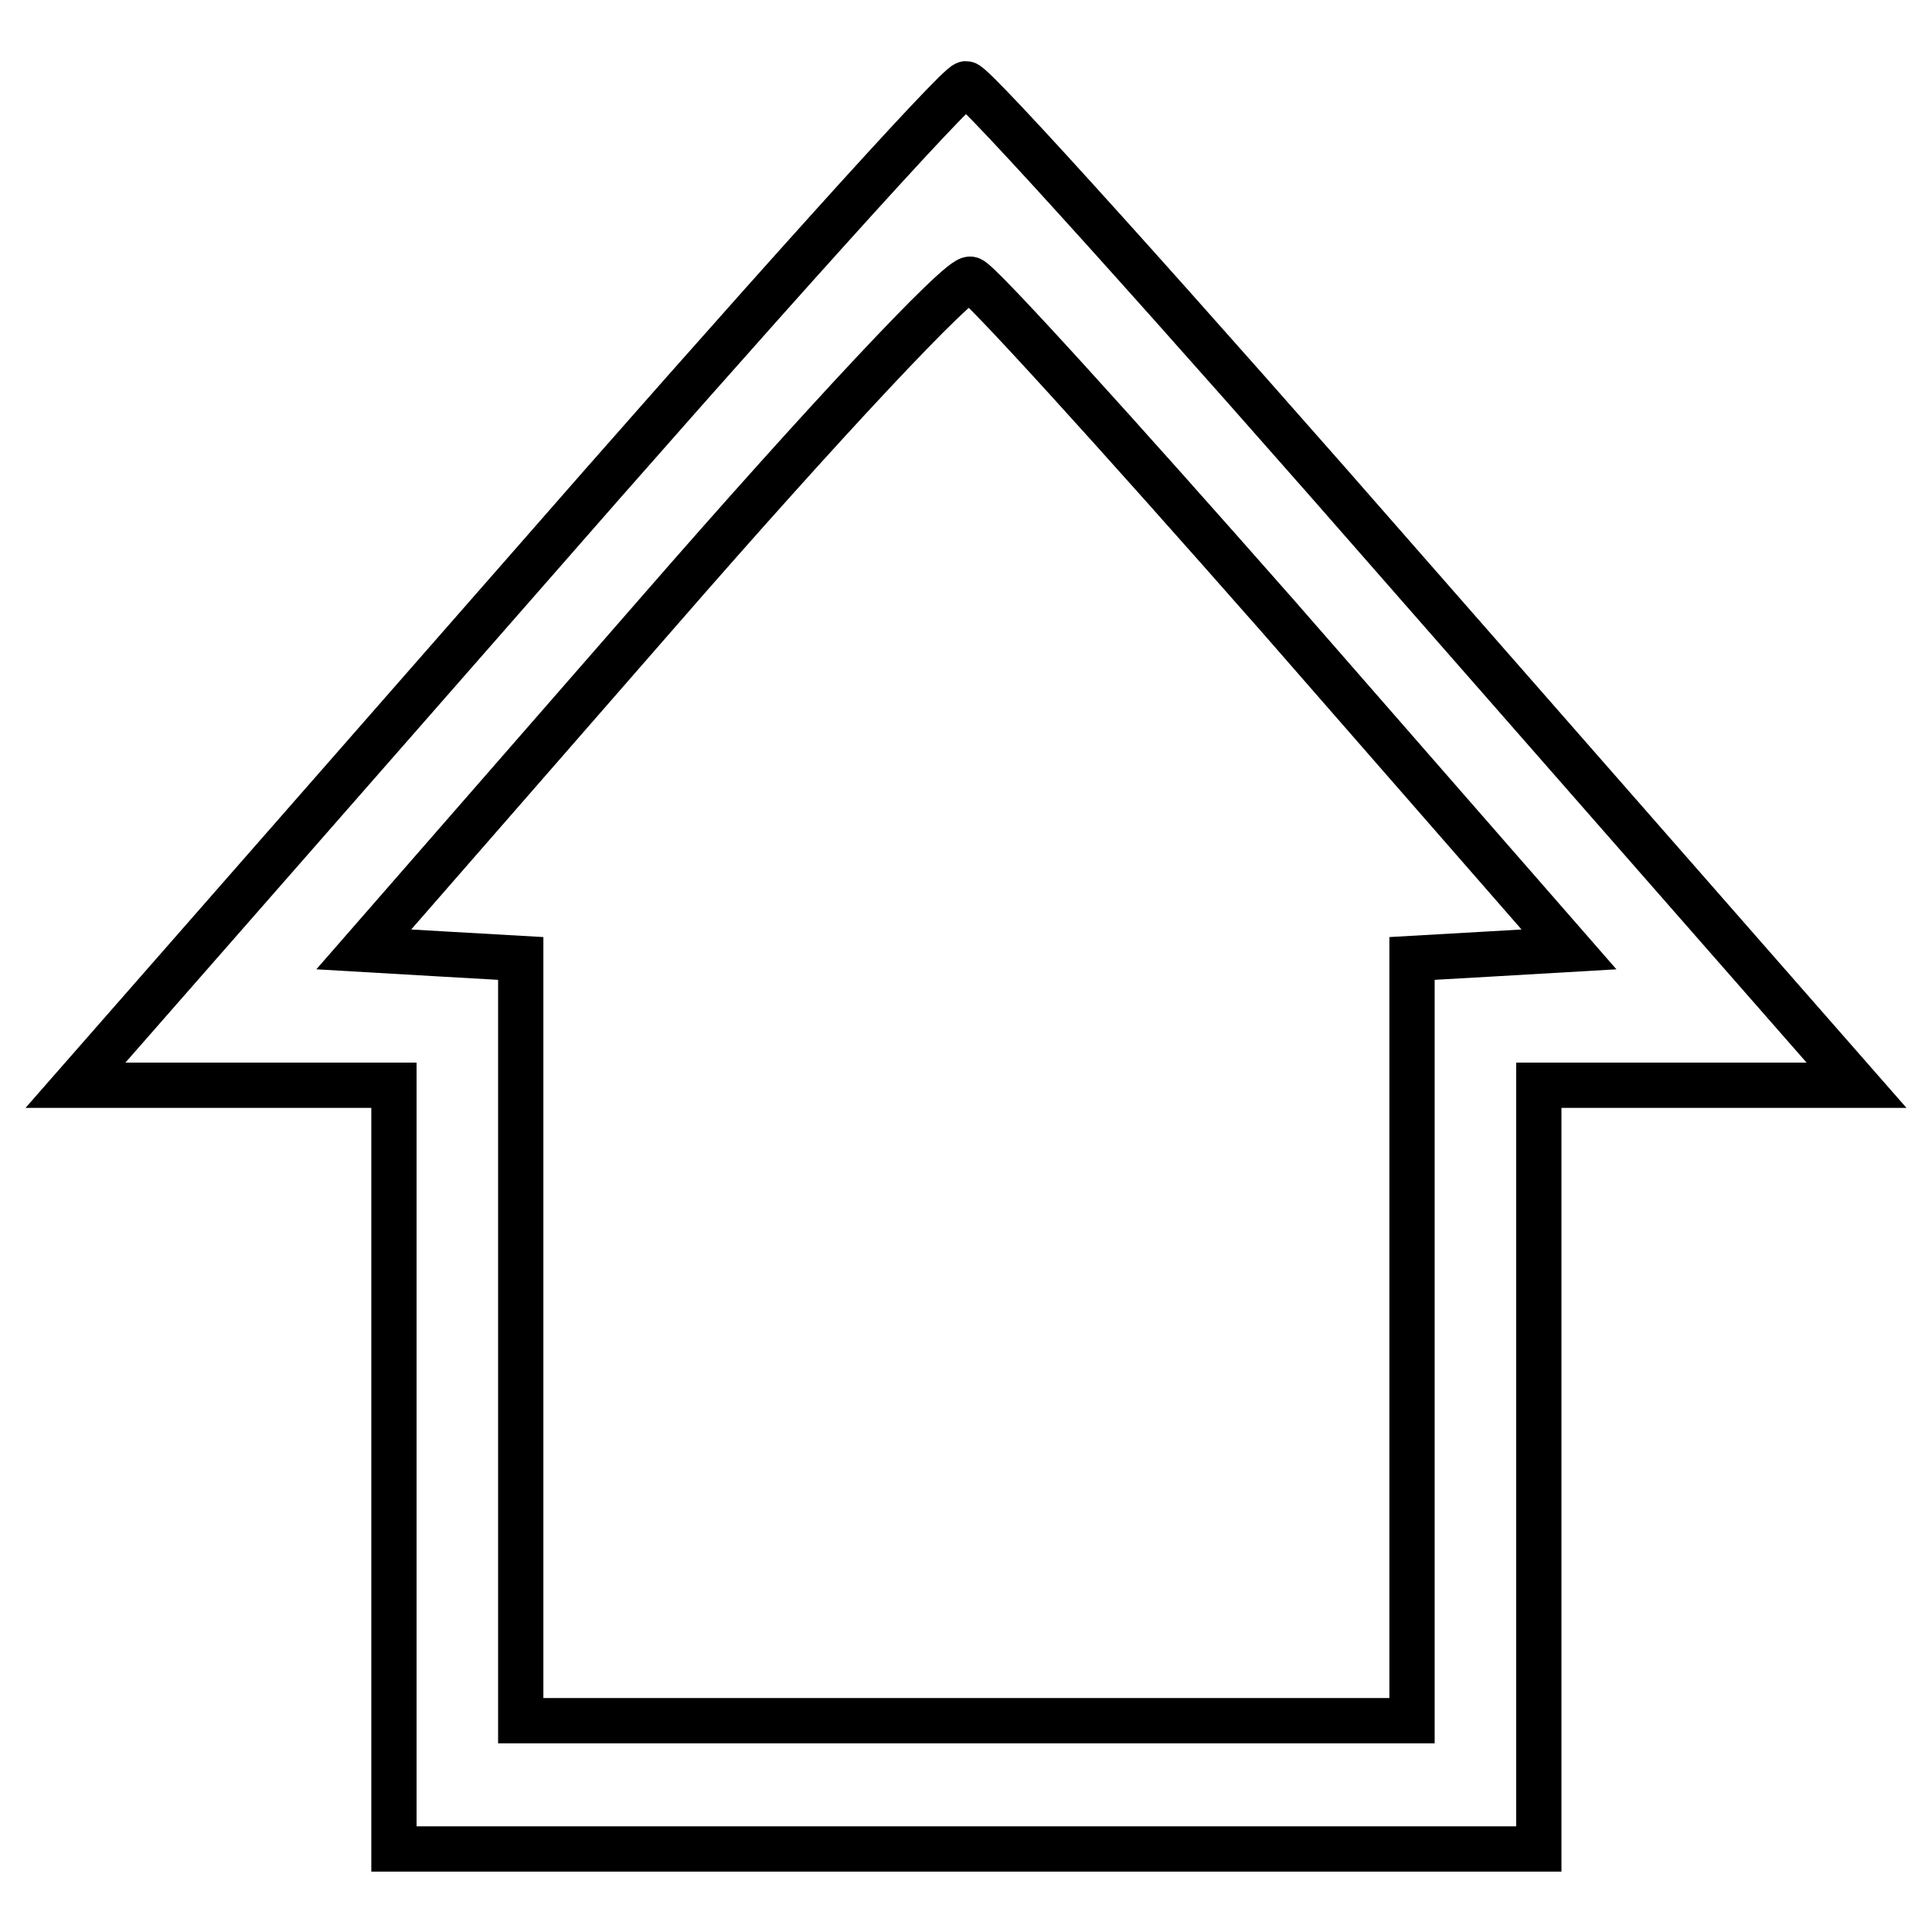
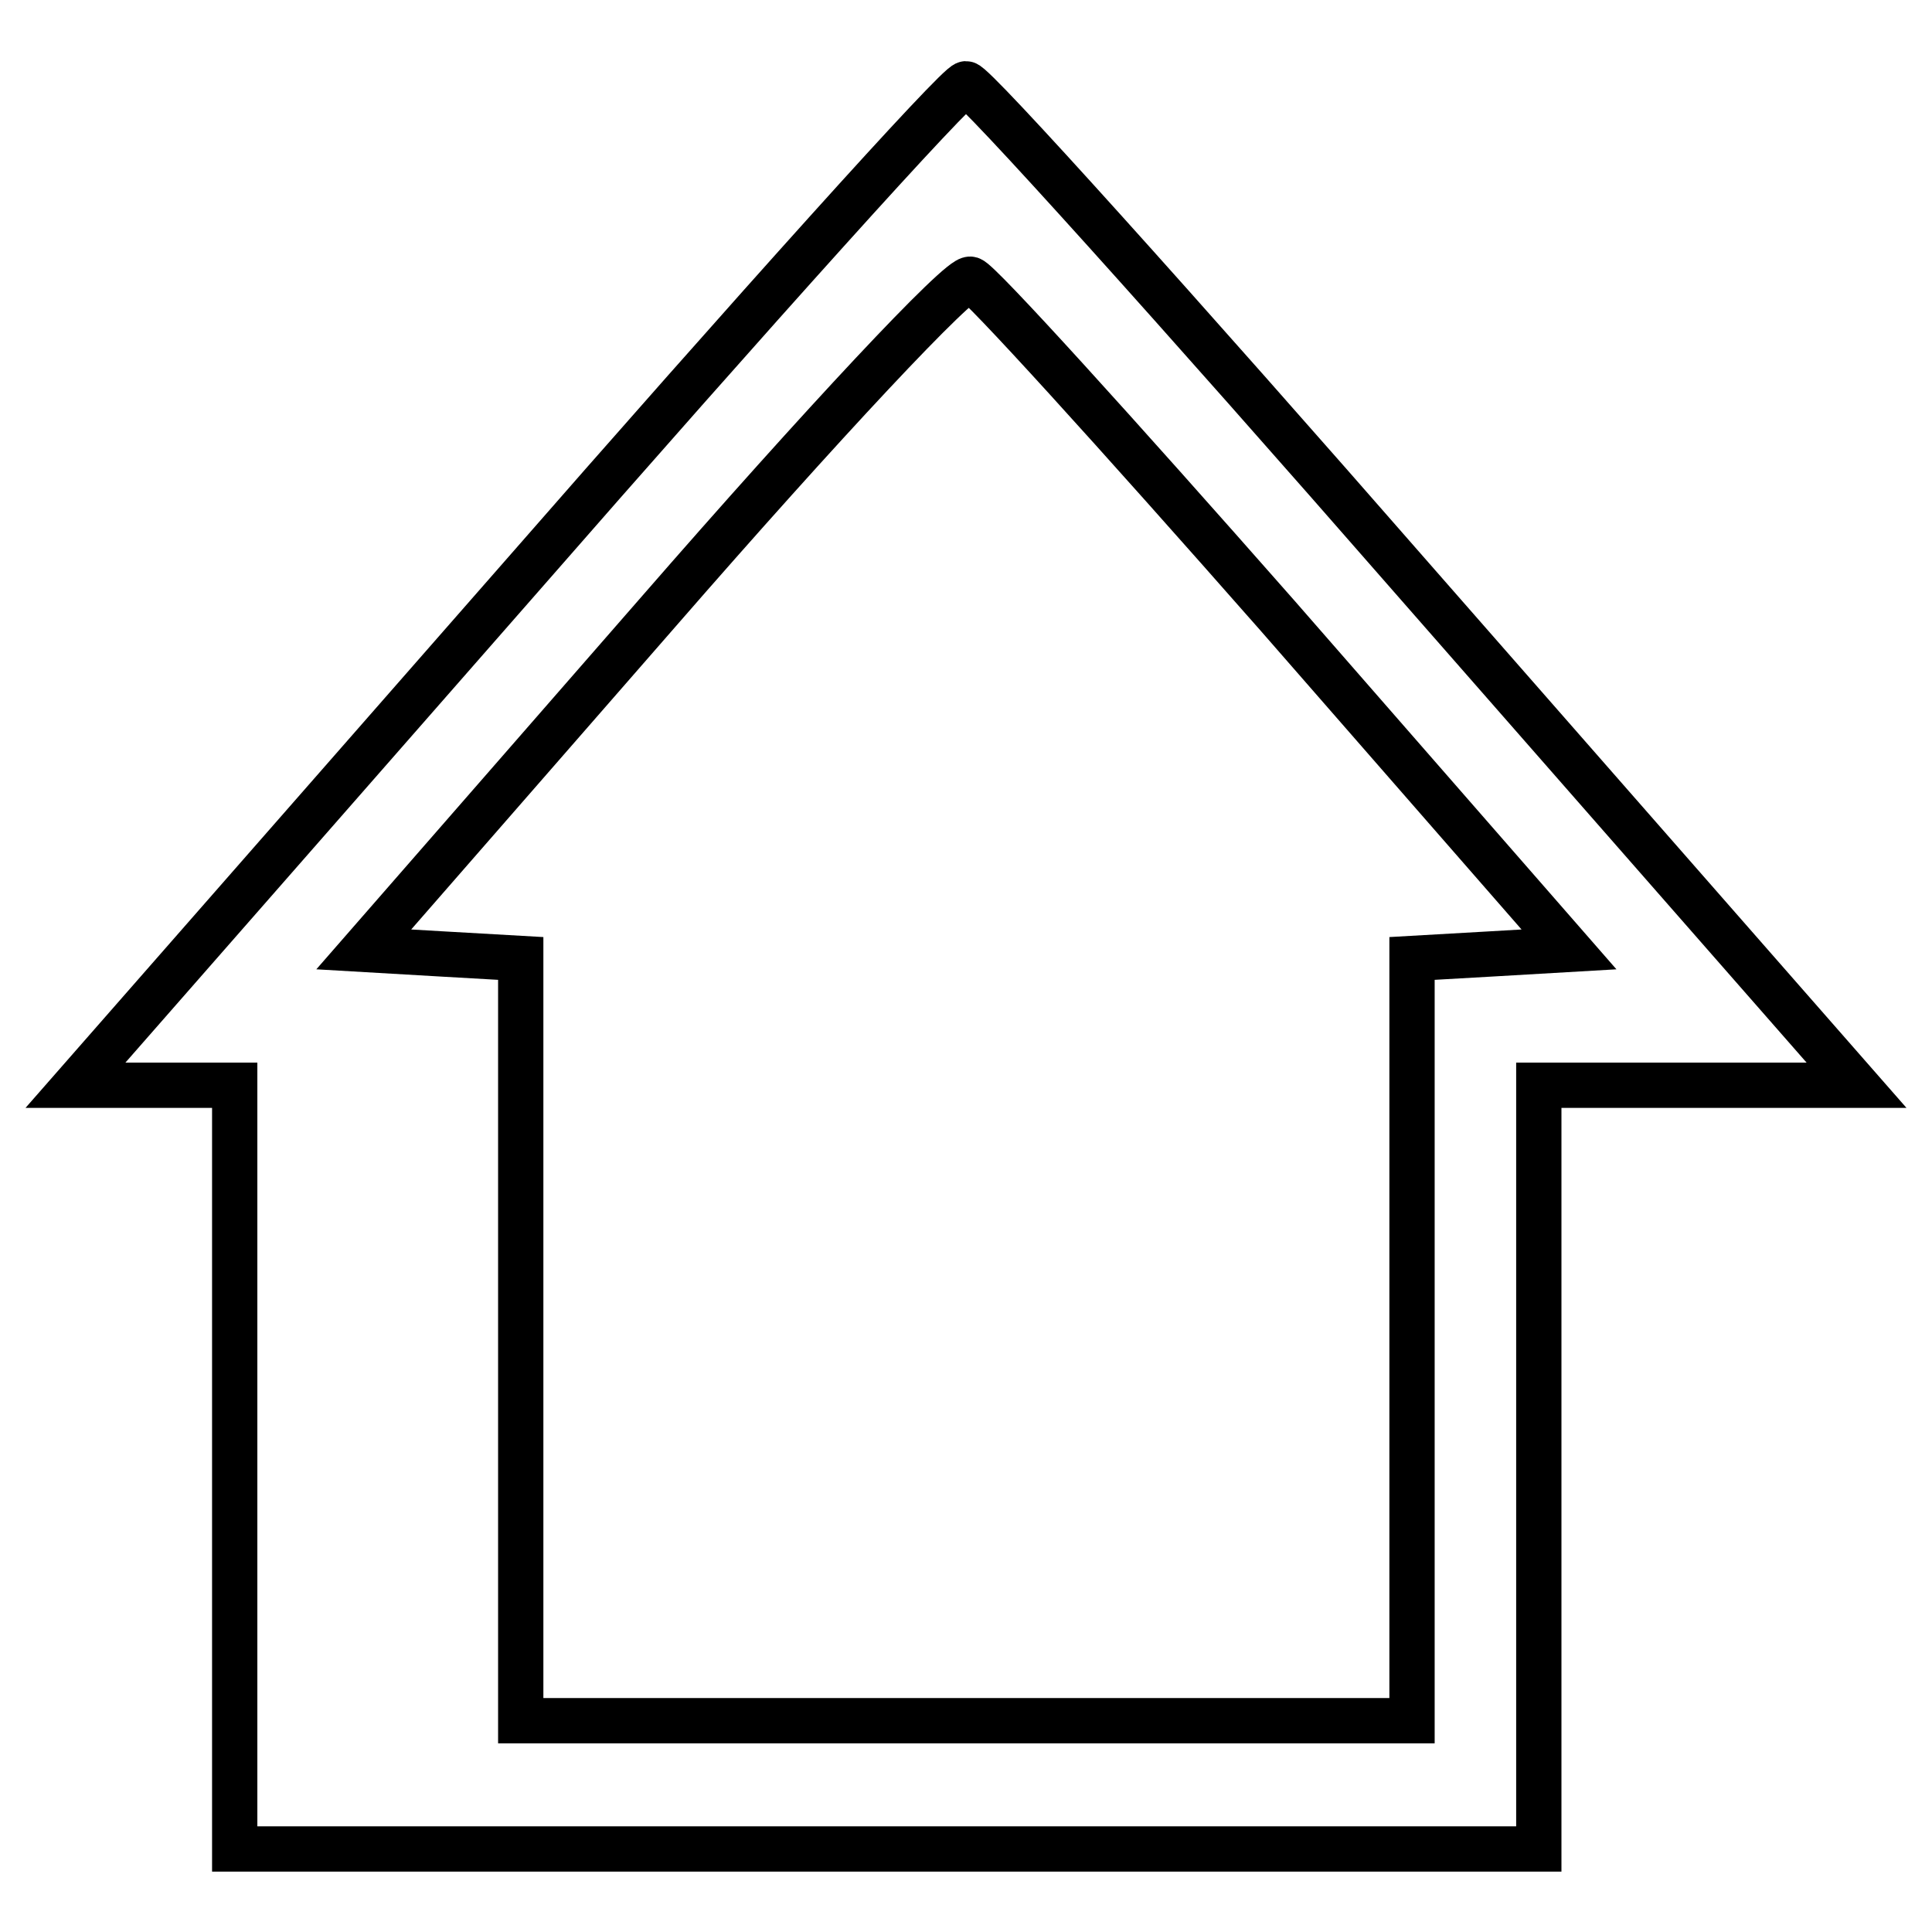
<svg xmlns="http://www.w3.org/2000/svg" version="1.1" x="0px" y="0px" viewBox="0 0 256 256" enable-background="new 0 0 256 256" xml:space="preserve">
  <g>
    <g>
      <g>
-         <path stroke-width="6" fill-opacity="0" stroke="#000000" d="M68.2,77.4L10,143.8h21.1h21.1v50.6v50.6H128h75.9v-50.6v-50.6h21.1H246l-58.2-66.4C156,41,129.1,11.1,128,11.1S100,41,68.2,77.4z M169.3,81.6l38.6,44.2l-10.3,0.6l-10.5,0.6v50.6v50.4h-59H69v-50.4v-50.6l-10.5-0.6l-10.3-0.6L87.3,81c21.5-24.7,40-44.5,41.3-44C129.7,37.2,148,57.4,169.3,81.6z" />
+         <path stroke-width="6" fill-opacity="0" stroke="#000000" d="M68.2,77.4L10,143.8h21.1v50.6v50.6H128h75.9v-50.6v-50.6h21.1H246l-58.2-66.4C156,41,129.1,11.1,128,11.1S100,41,68.2,77.4z M169.3,81.6l38.6,44.2l-10.3,0.6l-10.5,0.6v50.6v50.4h-59H69v-50.4v-50.6l-10.5-0.6l-10.3-0.6L87.3,81c21.5-24.7,40-44.5,41.3-44C129.7,37.2,148,57.4,169.3,81.6z" />
      </g>
    </g>
  </g>
</svg>